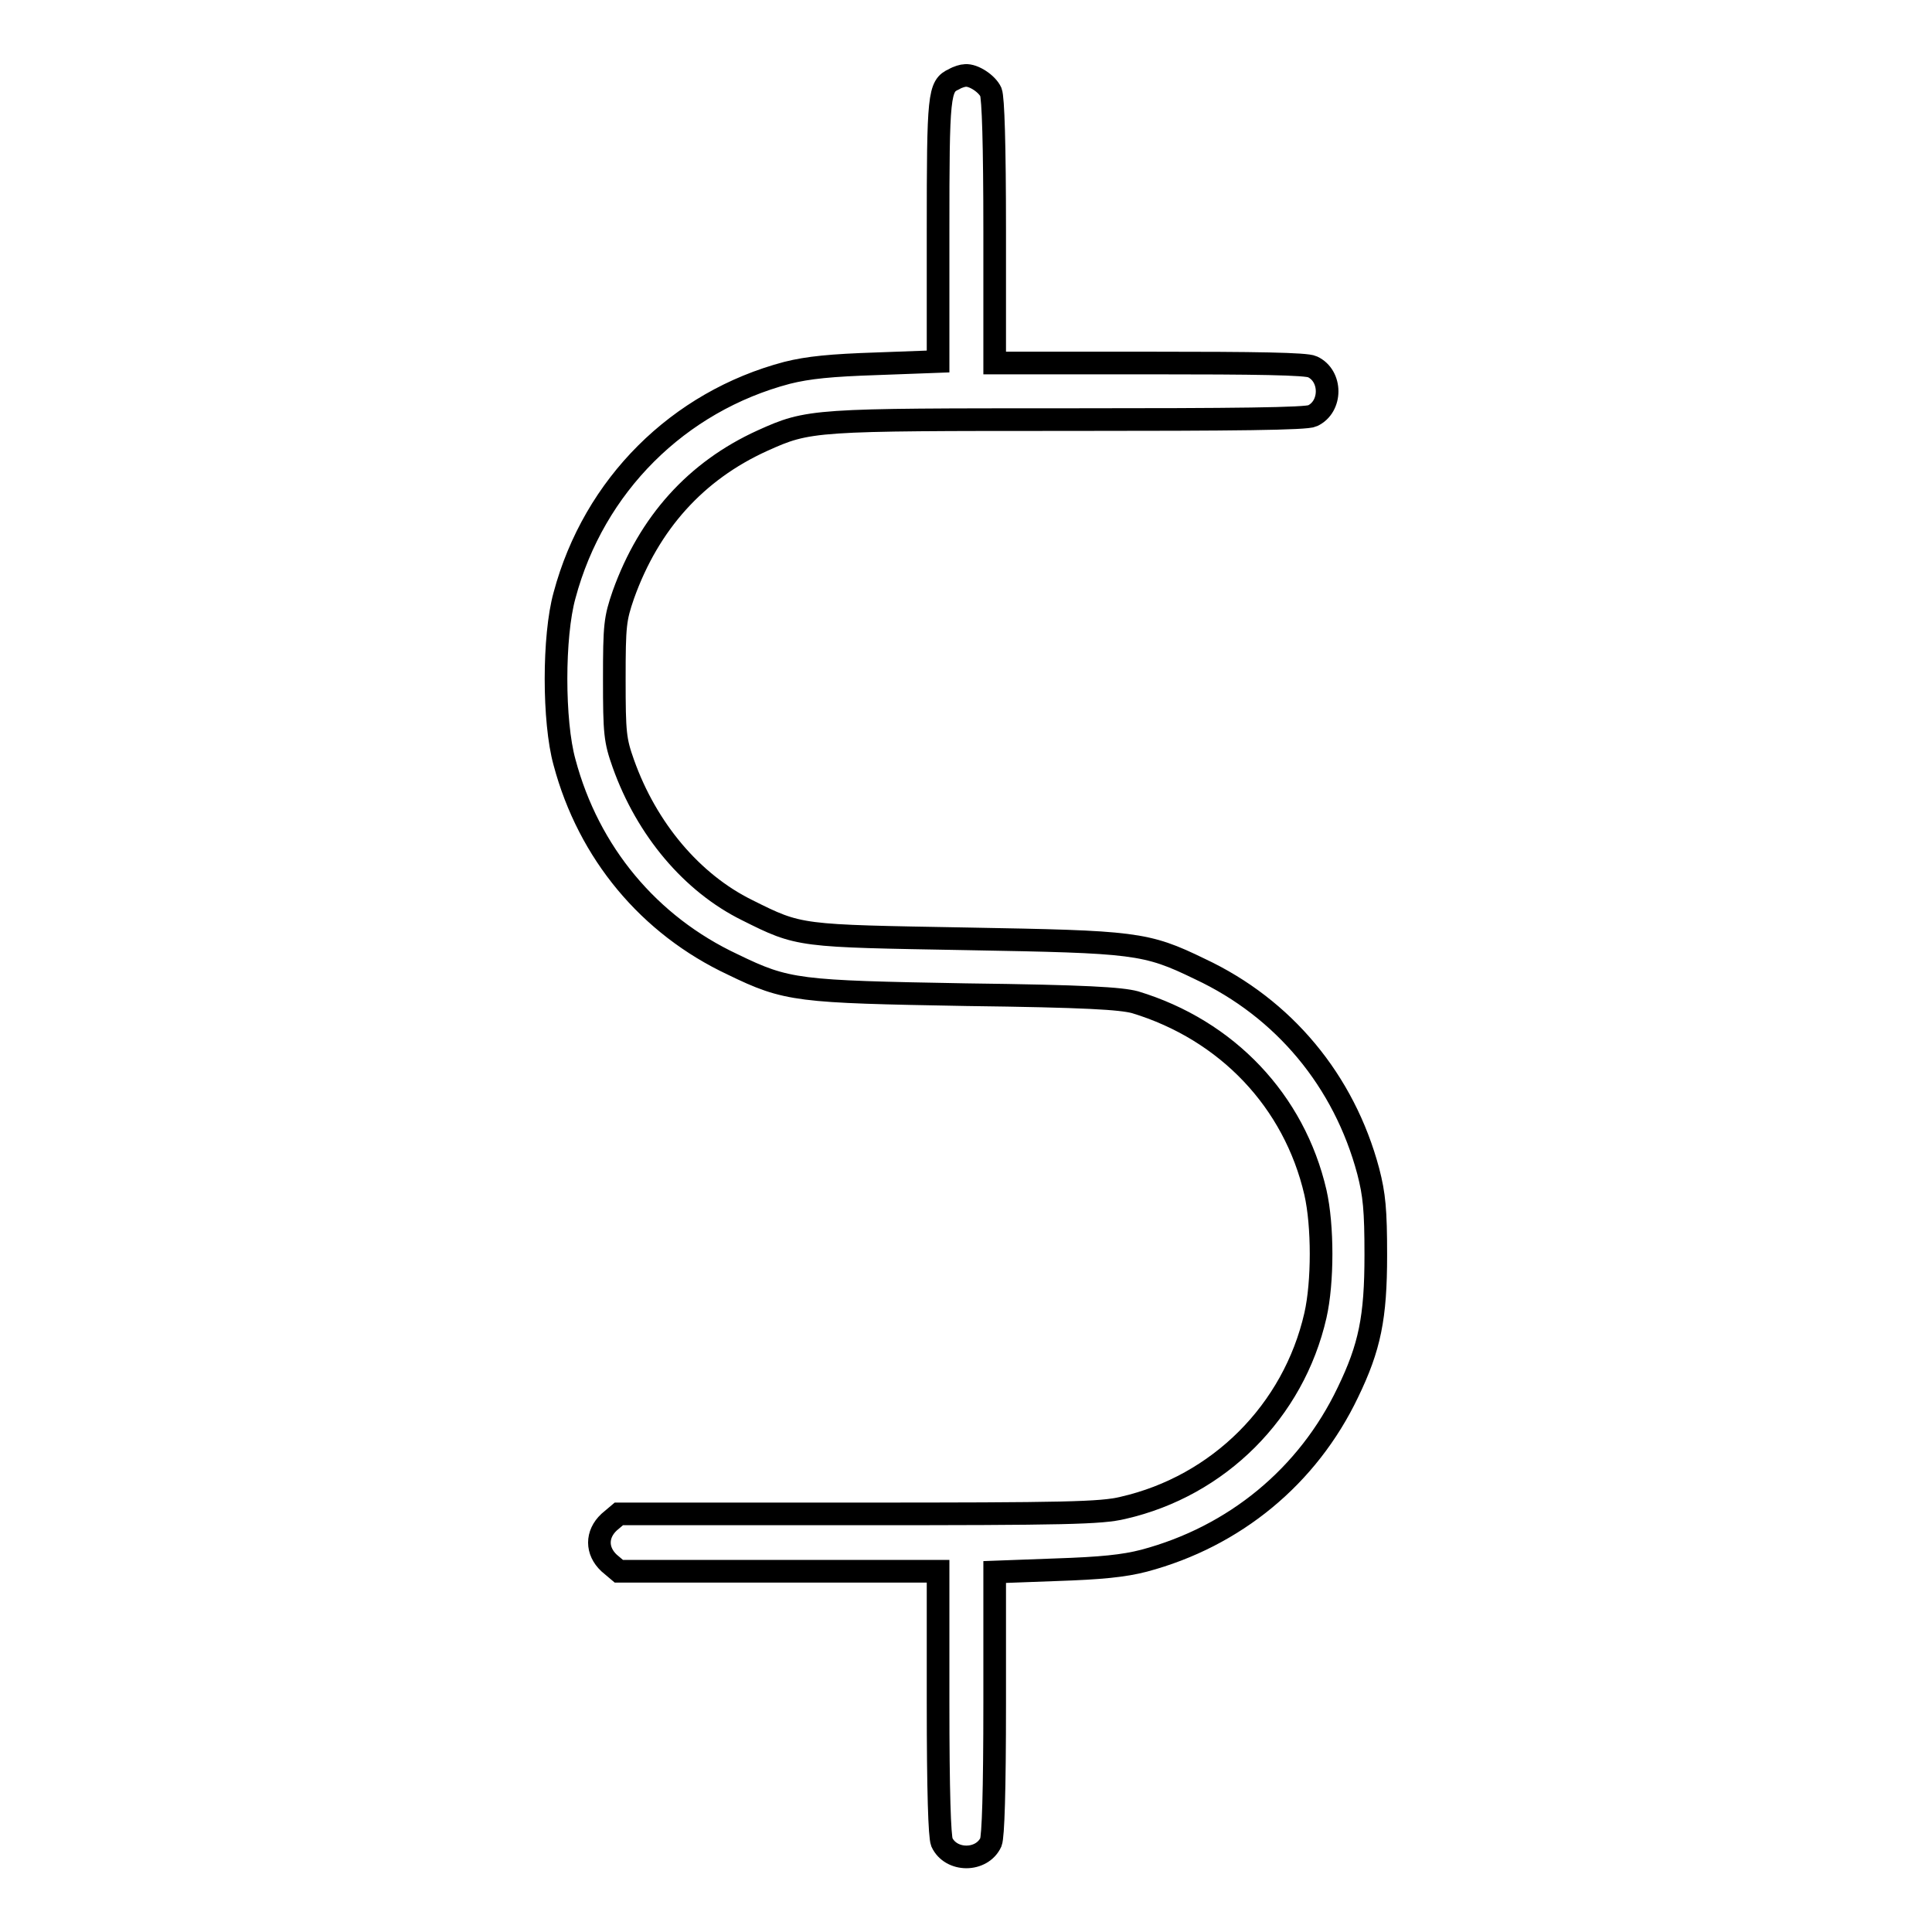
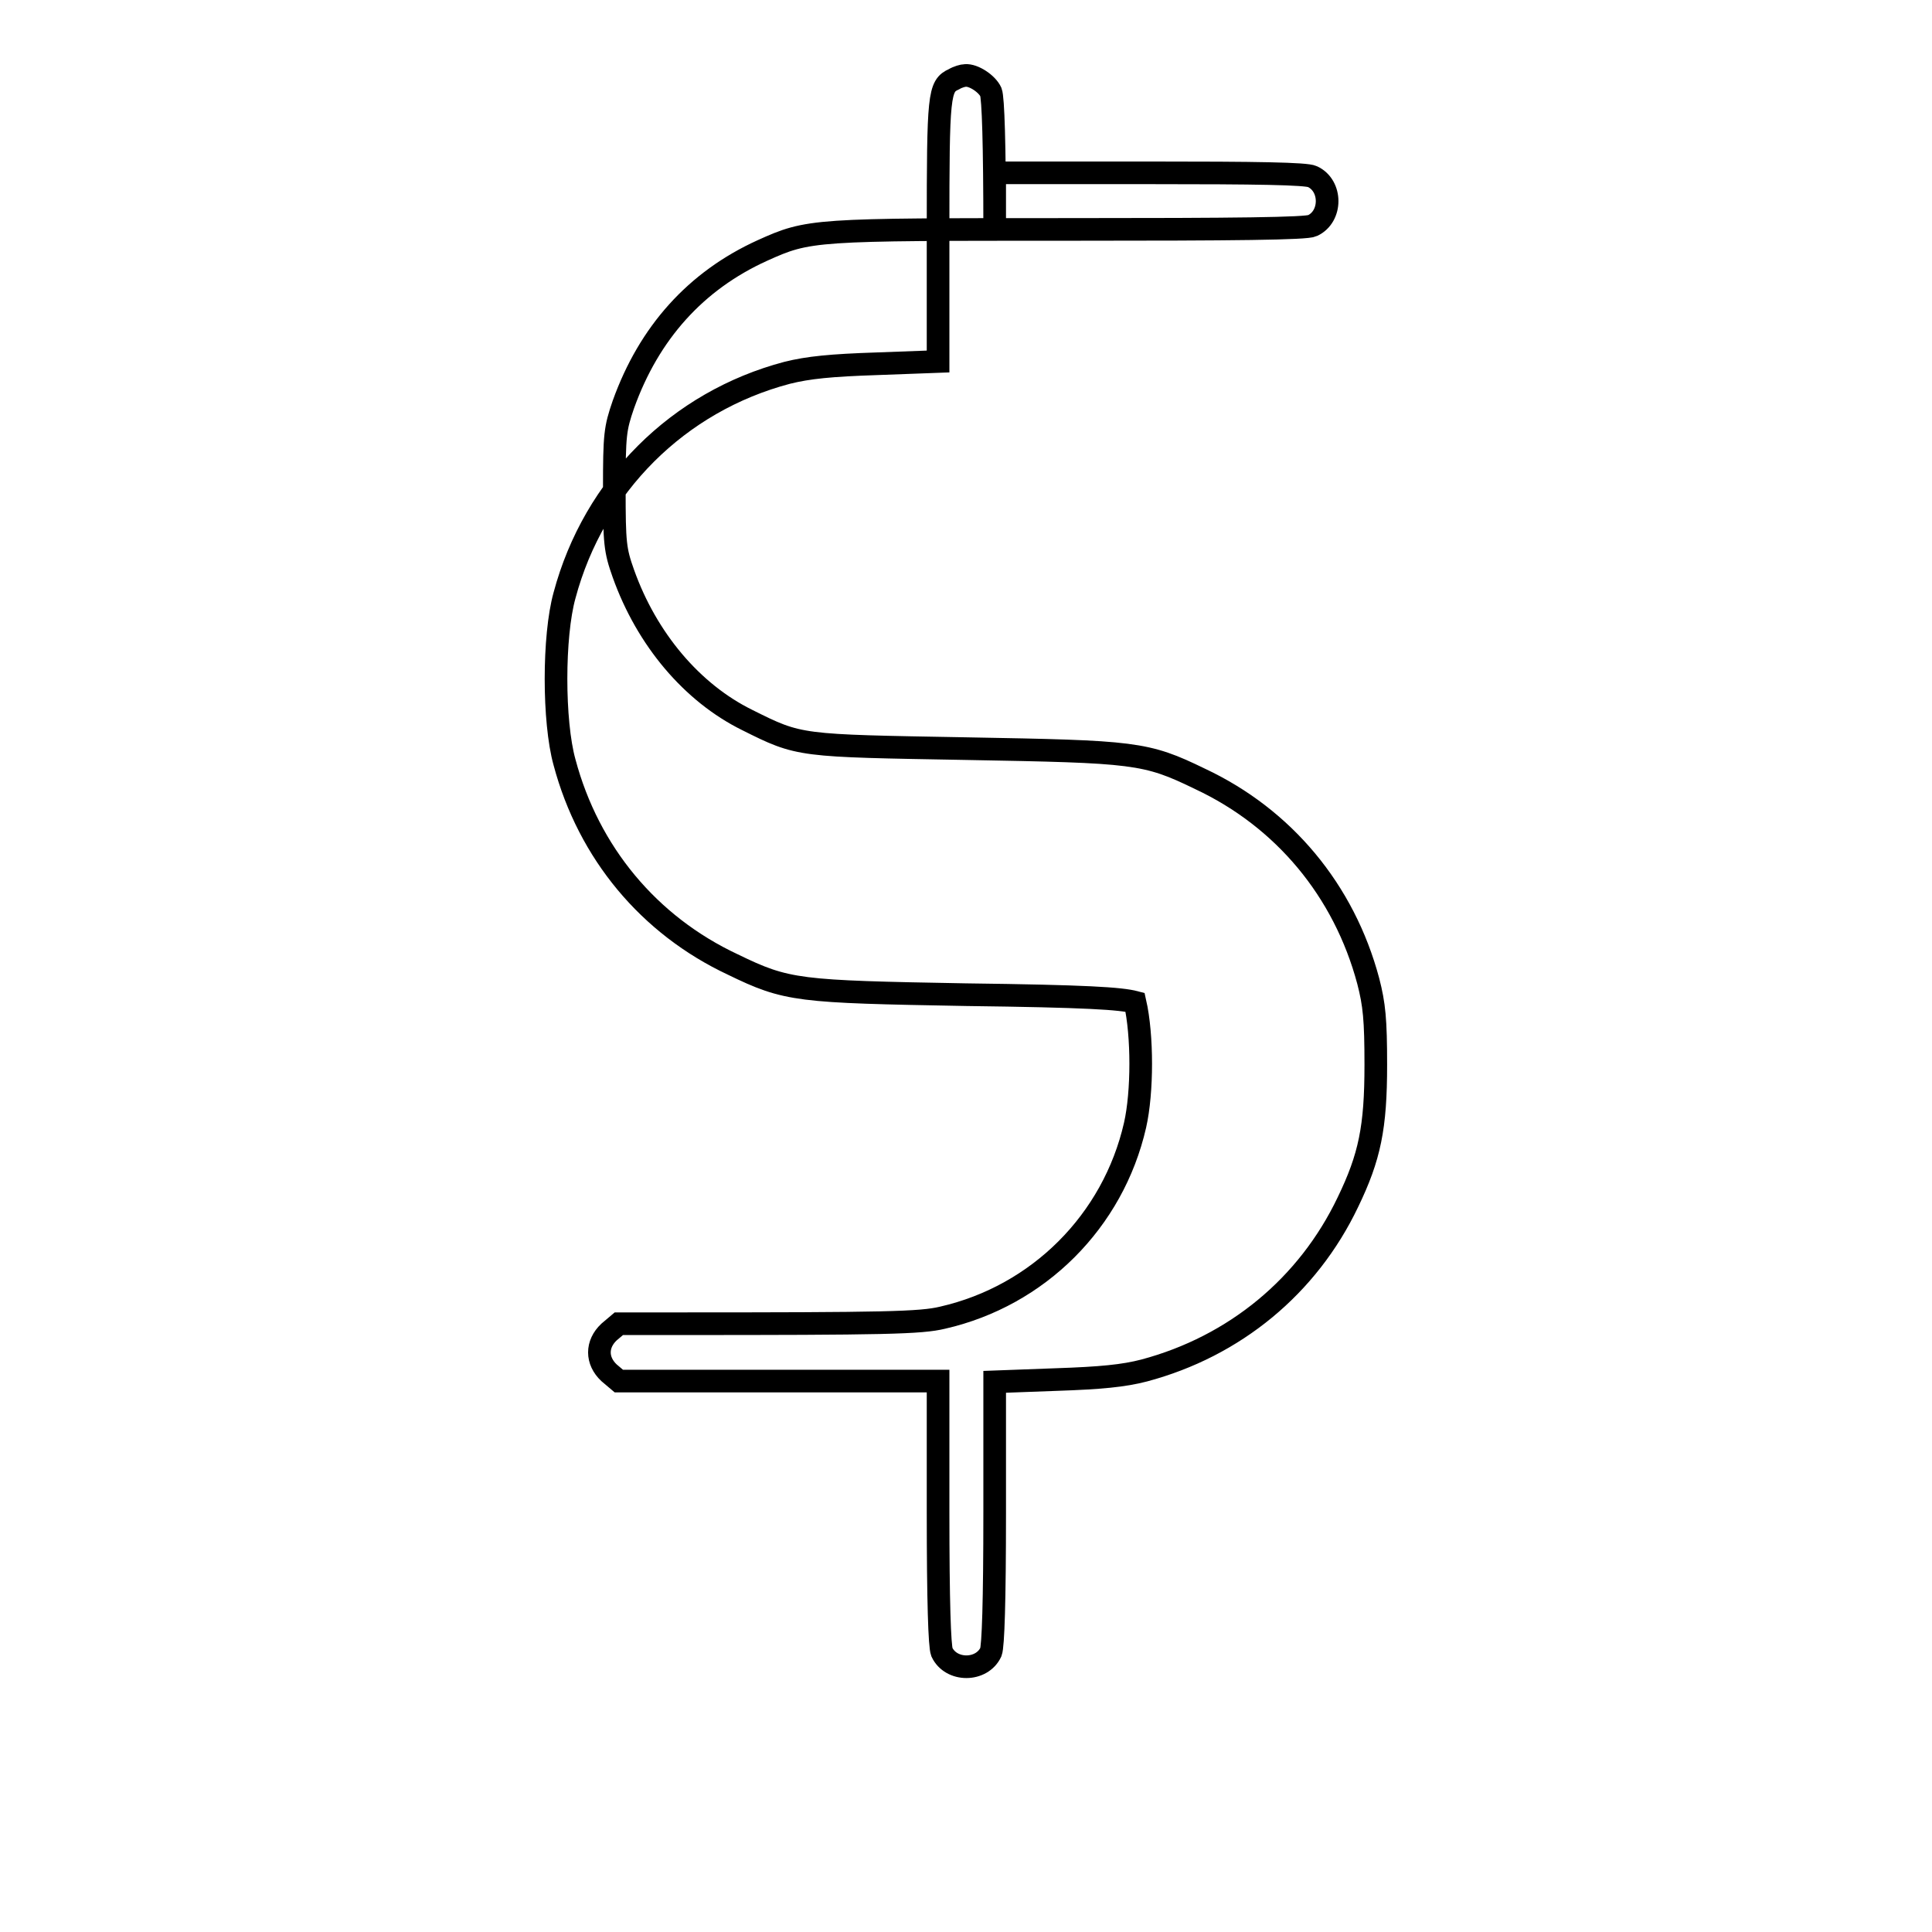
<svg xmlns="http://www.w3.org/2000/svg" version="1.1" x="0px" y="0px" viewBox="0 0 256 256" enable-background="new 0 0 256 256" xml:space="preserve">
  <g>
    <g>
      <g>
-         <path stroke-width="3" fill-opacity="0" stroke="#000000" d="M126.4,10.5c-2,0.9-2.1,2-2.1,20.1v17.3l-8.1,0.3c-6.1,0.2-9.1,0.5-11.9,1.2c-14.4,3.8-25.6,14.9-29.5,29.5c-1.5,5.4-1.5,16.7,0,22.1c3.2,12,11.2,21.6,22.3,26.8c7.2,3.5,8.6,3.6,30.9,4c16,0.2,20.5,0.5,22.4,1c12.2,3.7,21.1,13.1,23.9,25.2c1,4.4,1,11.9,0,16.3c-2.9,12.7-12.8,22.6-25.5,25.5c-2.9,0.7-7.6,0.8-35.2,0.8H82l-1.3,1.1c-1.7,1.6-1.7,3.8,0,5.4l1.3,1.1h21.2h21.1v17.4c0,11.9,0.2,17.7,0.5,18.5c1.2,2.6,5.3,2.6,6.5,0c0.3-0.8,0.5-6.6,0.5-18.5v-17.3l8.1-0.3c6-0.2,9-0.5,11.7-1.2c12-3.2,21.7-11.2,27-22.3c2.9-6,3.7-9.9,3.7-18.2c0-6-0.2-8-1-11.1c-3.2-12-11.2-21.6-22.3-26.8c-7.2-3.5-8.6-3.6-30.9-4c-22.3-0.4-22.1-0.3-29.1-3.8c-7.3-3.6-13.3-10.7-16.4-19.4c-1.1-3.1-1.2-4-1.2-11.2c0-7.2,0.1-8,1.2-11.2c3.4-9.5,9.6-16.4,18.4-20.4c6.2-2.8,6.7-2.8,40.7-2.8c22.1,0,31.4-0.1,32.2-0.5c2.6-1.2,2.6-5.3,0-6.5c-0.8-0.4-7.4-0.5-21.6-0.5h-20.5V30.7c0-11.7-0.2-17.7-0.5-18.5c-0.5-1.1-2.3-2.3-3.4-2.2C127.6,10,126.9,10.2,126.4,10.5z" />
+         <path stroke-width="3" fill-opacity="0" stroke="#000000" d="M126.4,10.5c-2,0.9-2.1,2-2.1,20.1v17.3l-8.1,0.3c-6.1,0.2-9.1,0.5-11.9,1.2c-14.4,3.8-25.6,14.9-29.5,29.5c-1.5,5.4-1.5,16.7,0,22.1c3.2,12,11.2,21.6,22.3,26.8c7.2,3.5,8.6,3.6,30.9,4c16,0.2,20.5,0.5,22.4,1c1,4.4,1,11.9,0,16.3c-2.9,12.7-12.8,22.6-25.5,25.5c-2.9,0.7-7.6,0.8-35.2,0.8H82l-1.3,1.1c-1.7,1.6-1.7,3.8,0,5.4l1.3,1.1h21.2h21.1v17.4c0,11.9,0.2,17.7,0.5,18.5c1.2,2.6,5.3,2.6,6.5,0c0.3-0.8,0.5-6.6,0.5-18.5v-17.3l8.1-0.3c6-0.2,9-0.5,11.7-1.2c12-3.2,21.7-11.2,27-22.3c2.9-6,3.7-9.9,3.7-18.2c0-6-0.2-8-1-11.1c-3.2-12-11.2-21.6-22.3-26.8c-7.2-3.5-8.6-3.6-30.9-4c-22.3-0.4-22.1-0.3-29.1-3.8c-7.3-3.6-13.3-10.7-16.4-19.4c-1.1-3.1-1.2-4-1.2-11.2c0-7.2,0.1-8,1.2-11.2c3.4-9.5,9.6-16.4,18.4-20.4c6.2-2.8,6.7-2.8,40.7-2.8c22.1,0,31.4-0.1,32.2-0.5c2.6-1.2,2.6-5.3,0-6.5c-0.8-0.4-7.4-0.5-21.6-0.5h-20.5V30.7c0-11.7-0.2-17.7-0.5-18.5c-0.5-1.1-2.3-2.3-3.4-2.2C127.6,10,126.9,10.2,126.4,10.5z" />
      </g>
    </g>
  </g>
</svg>